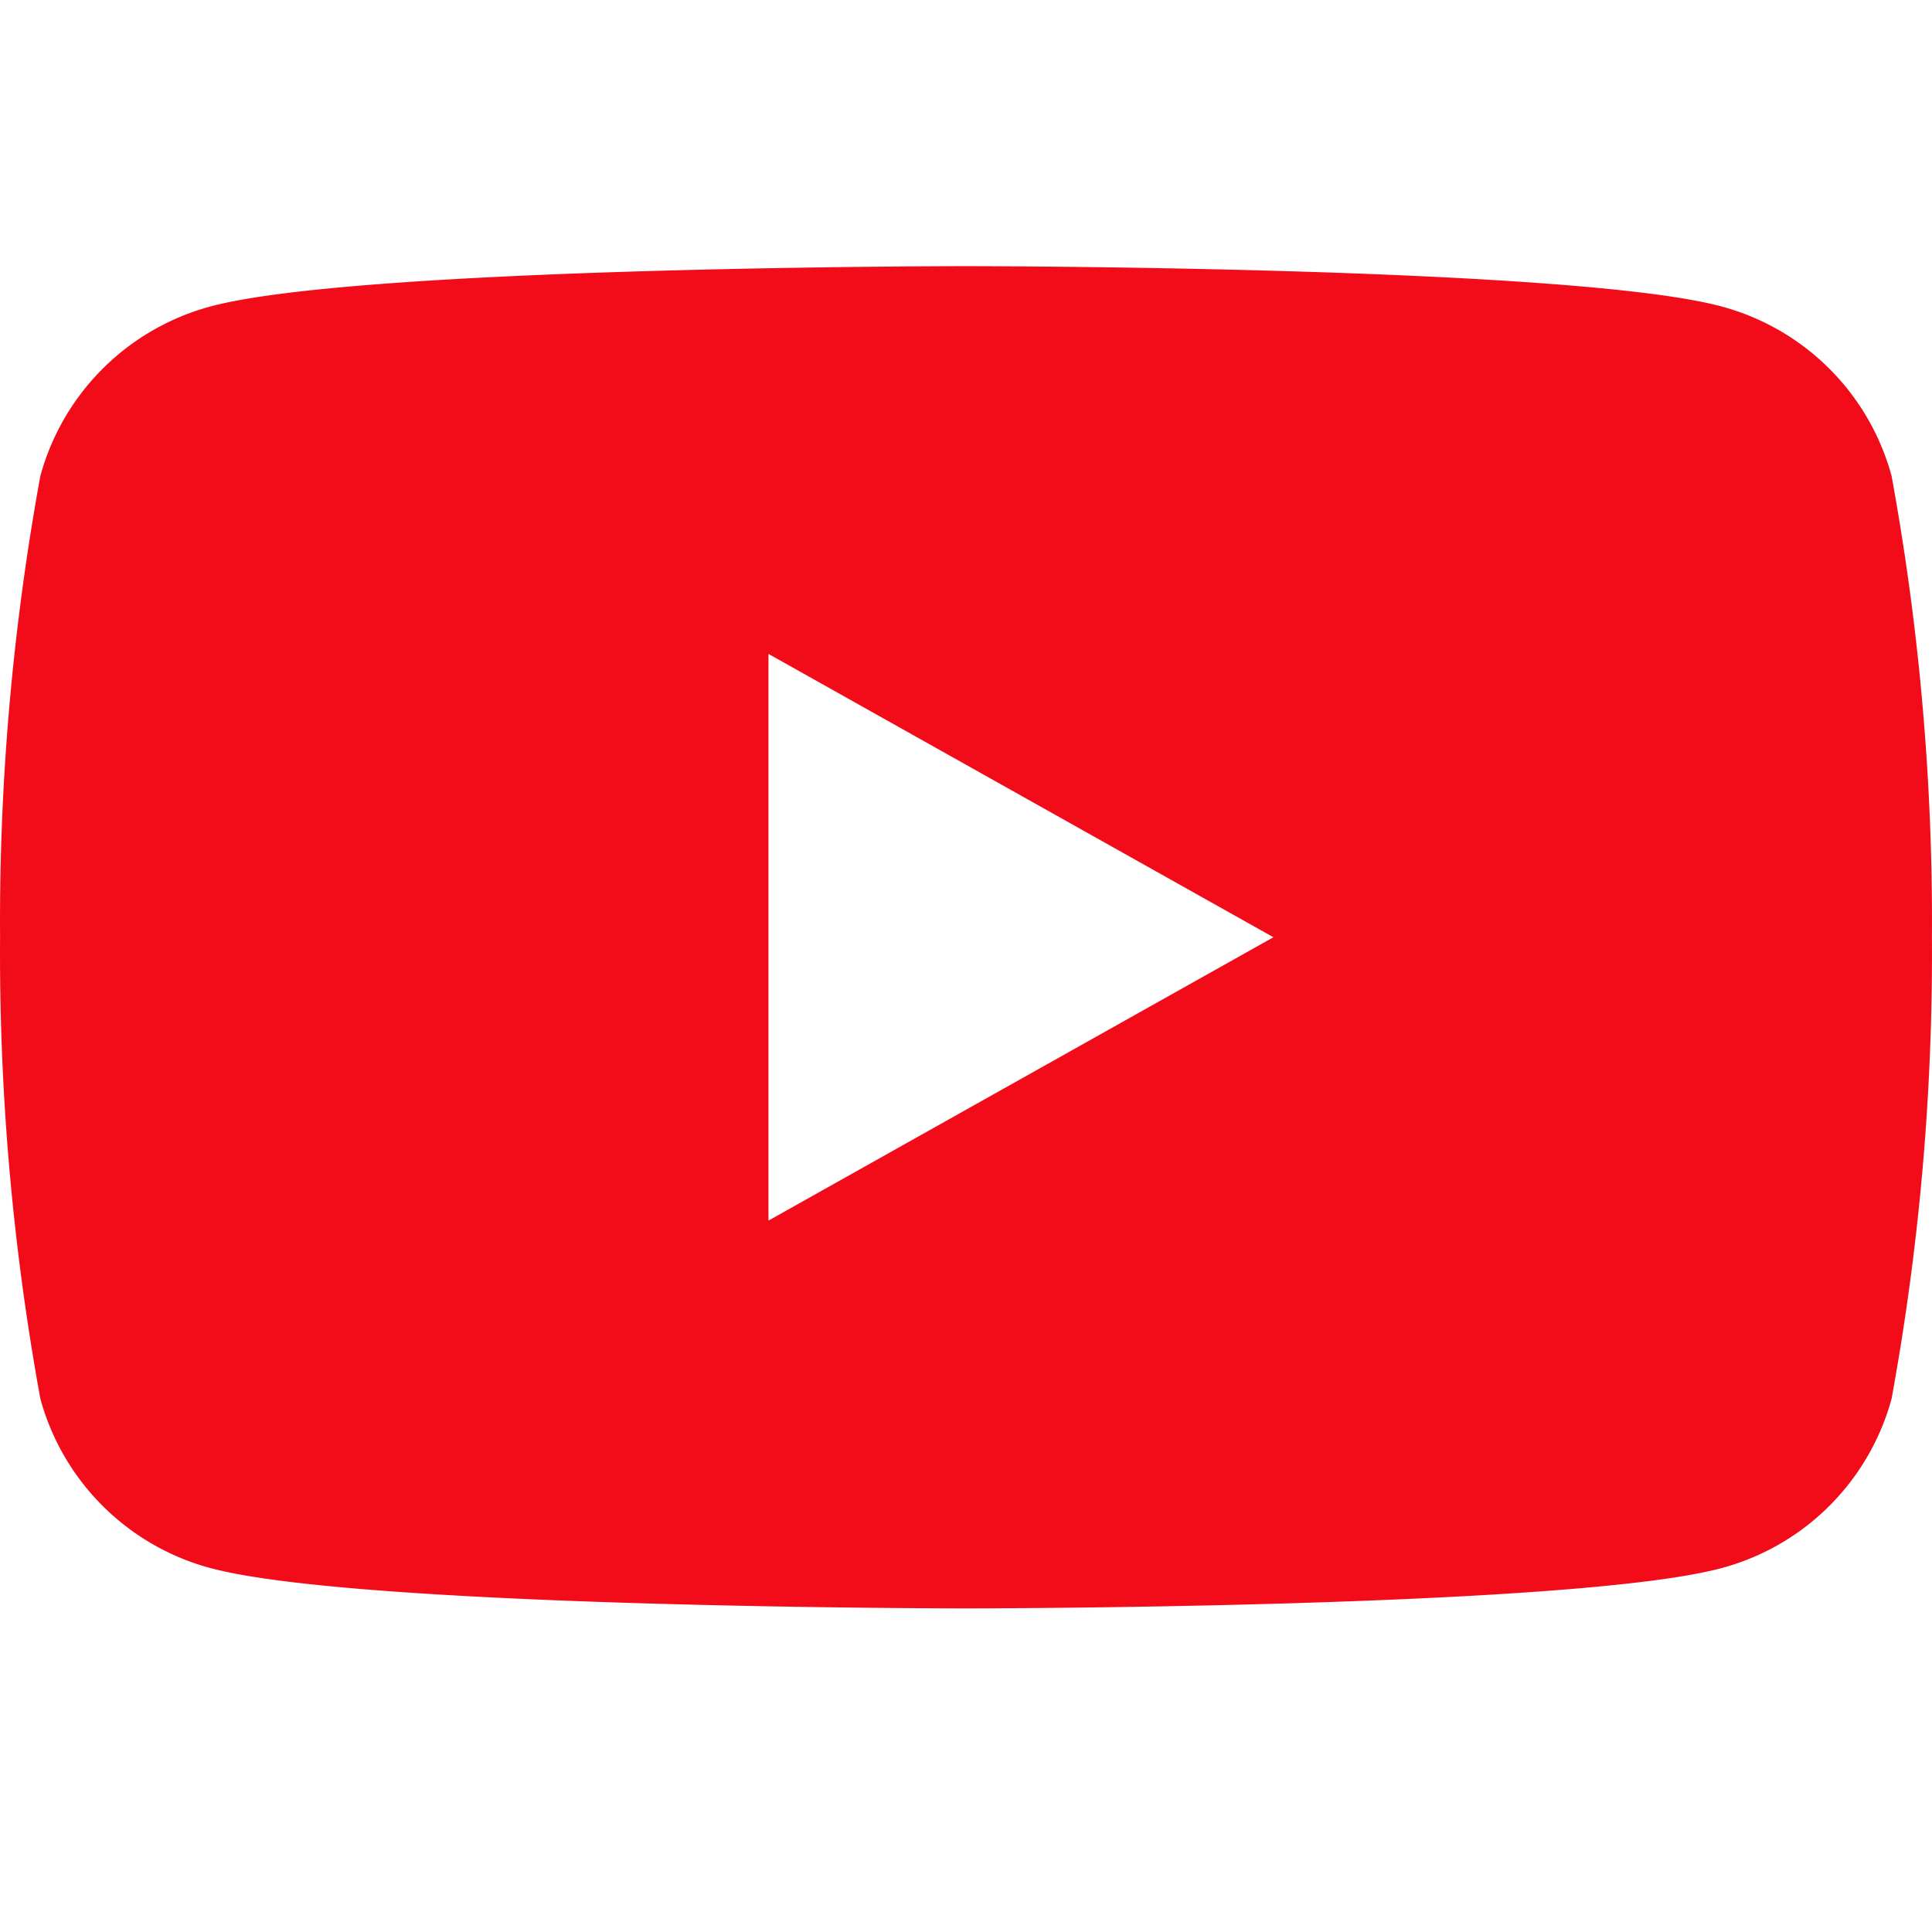
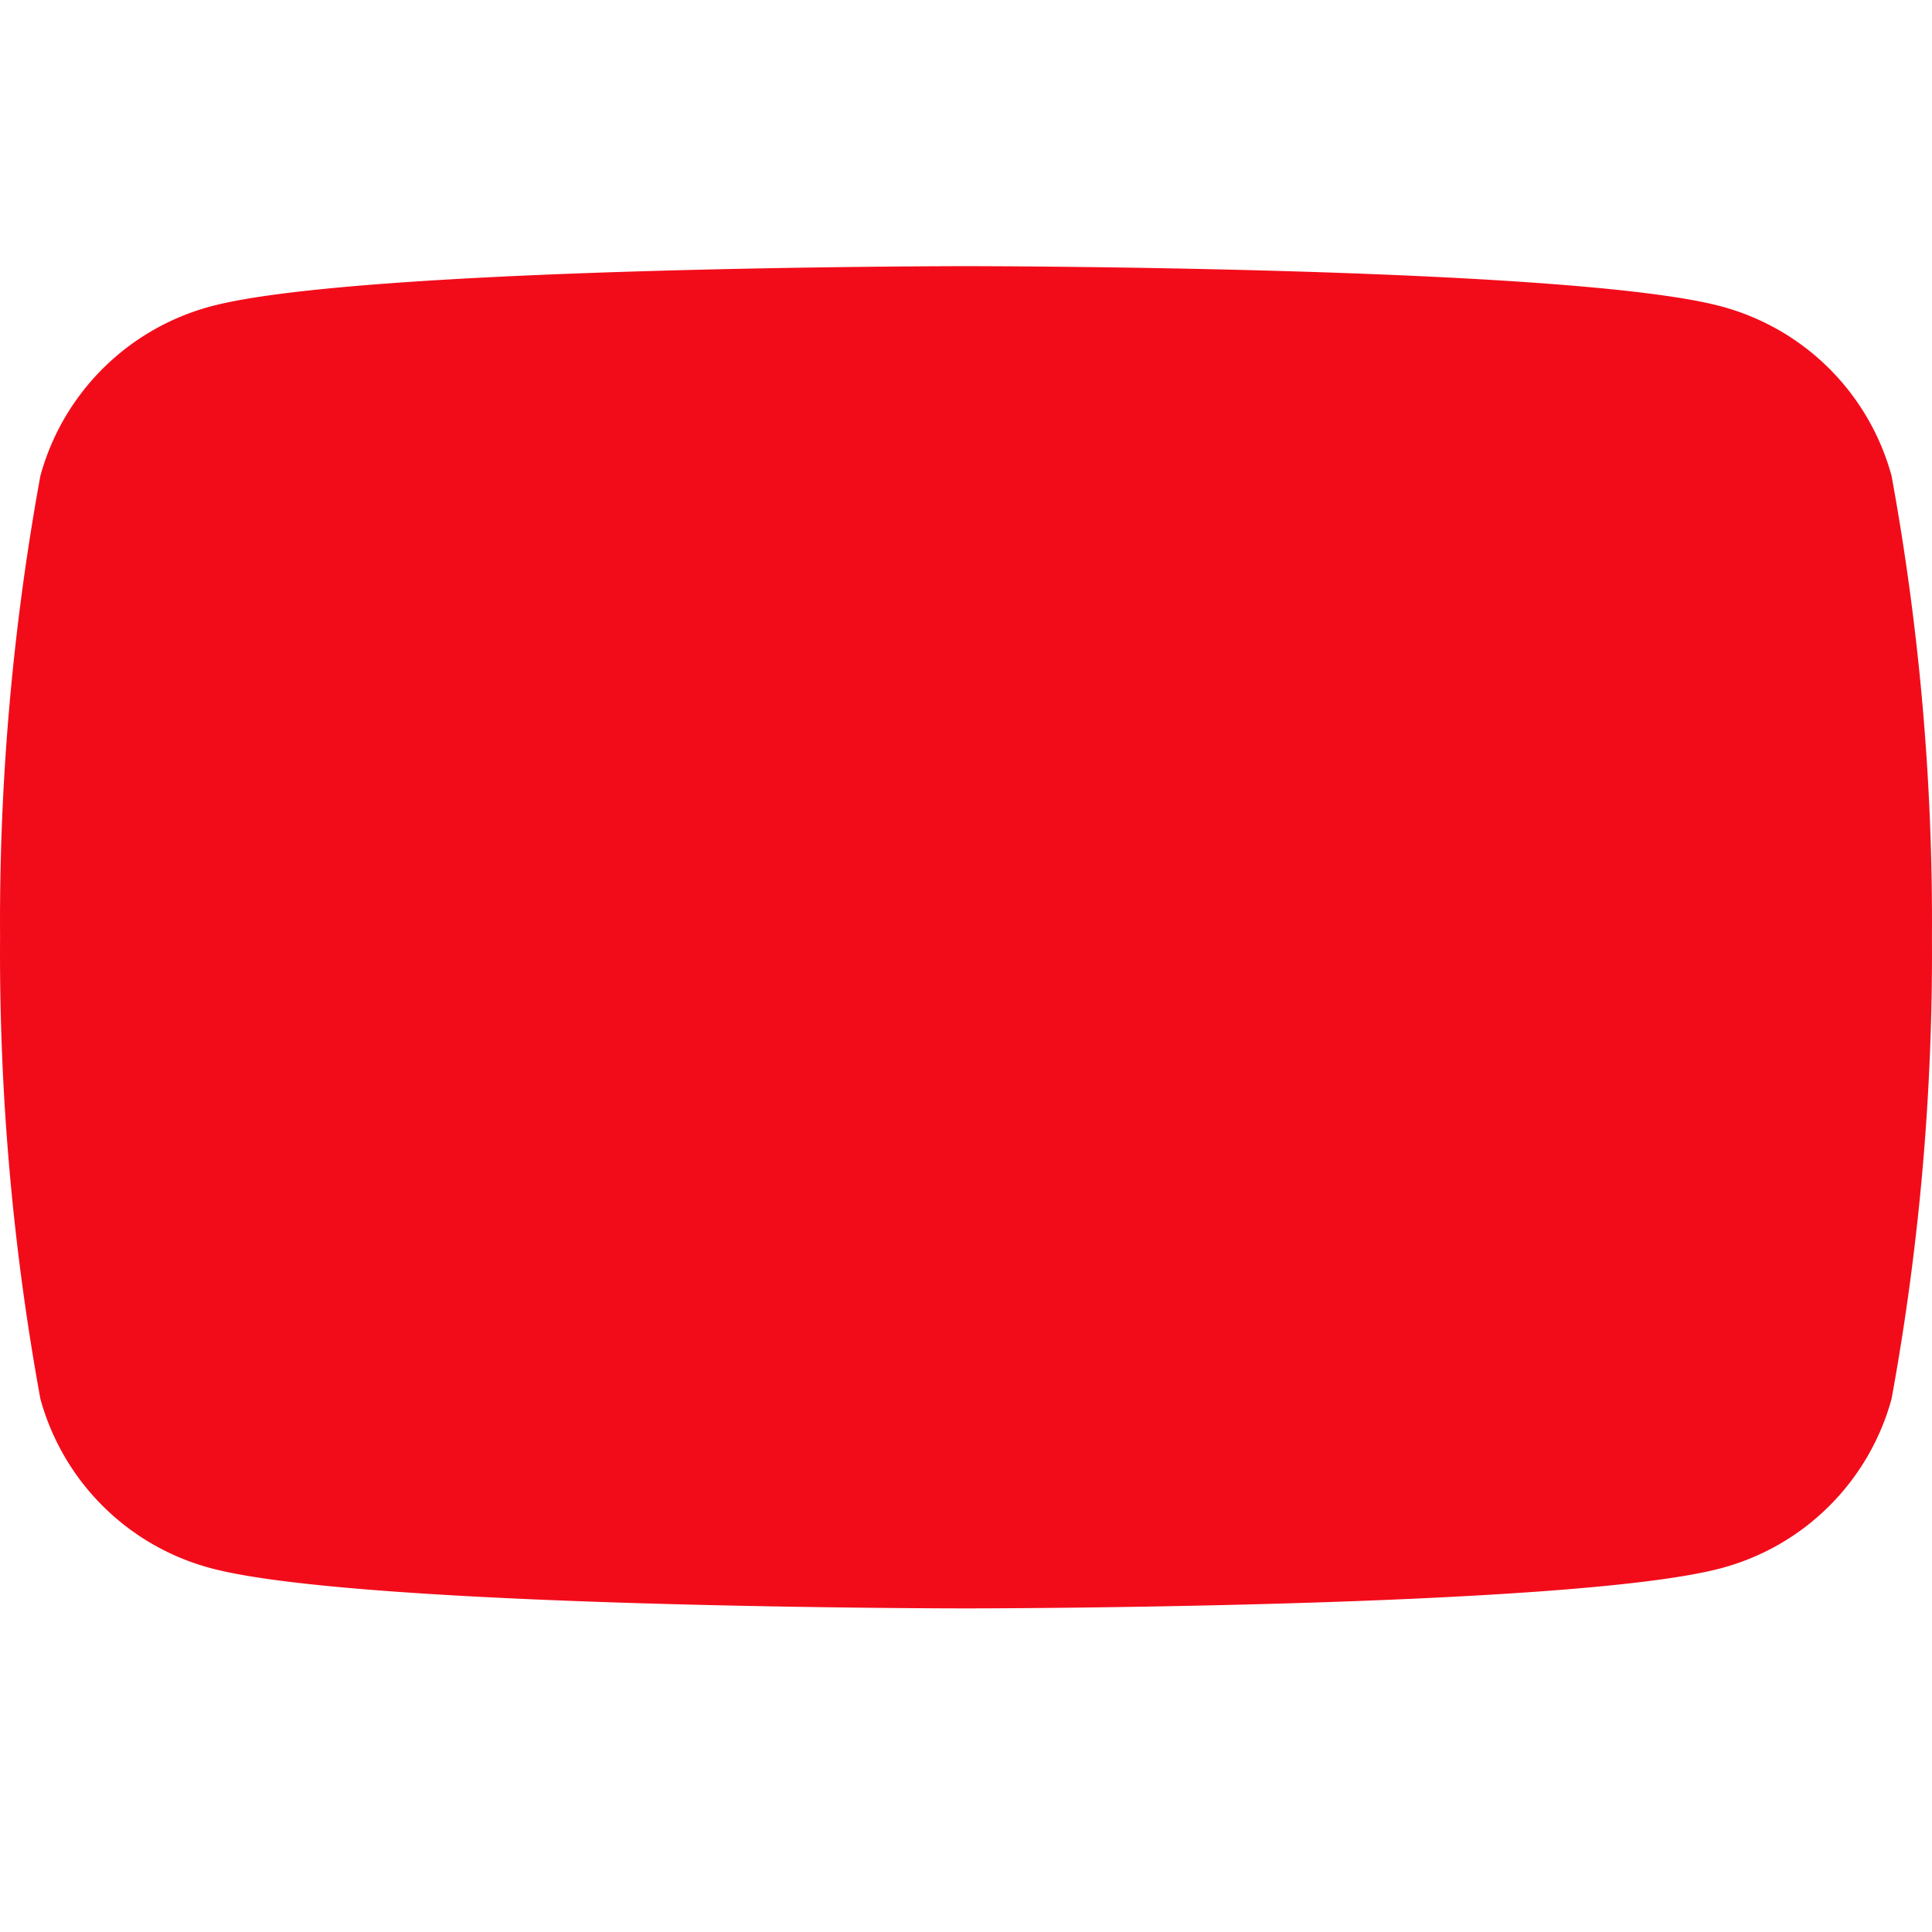
<svg xmlns="http://www.w3.org/2000/svg" width="30.001" height="30" viewBox="0 0 30.001 30">
  <g id="_63a5240488b0f" data-name="63a5240488b0f" transform="translate(-1339.999 -782)">
-     <rect id="Rectangle_3792" data-name="Rectangle 3792" width="30" height="30" transform="translate(1340 782)" fill="none" />
-     <path id="Path_83481" data-name="Path 83481" d="M158.789,11.083c-2.341-.623-11.721-.623-11.721-.623s-9.382,0-11.721.623a3.748,3.748,0,0,0-2.653,2.633,38.48,38.48,0,0,0-.626,7.166,38.488,38.488,0,0,0,.626,7.167,3.745,3.745,0,0,0,2.653,2.631c2.34.623,11.721.623,11.721.623s9.381,0,11.721-.623a3.741,3.741,0,0,0,2.651-2.631,38.443,38.443,0,0,0,.627-7.167,38.435,38.435,0,0,0-.627-7.166,3.743,3.743,0,0,0-2.651-2.633M144,25.281v-8.8l7.841,4.4Z" transform="translate(1207.932 775.673)" fill="#f20c1a" />
+     <path id="Path_83481" data-name="Path 83481" d="M158.789,11.083c-2.341-.623-11.721-.623-11.721-.623s-9.382,0-11.721.623a3.748,3.748,0,0,0-2.653,2.633,38.48,38.48,0,0,0-.626,7.166,38.488,38.488,0,0,0,.626,7.167,3.745,3.745,0,0,0,2.653,2.631c2.34.623,11.721.623,11.721.623s9.381,0,11.721-.623a3.741,3.741,0,0,0,2.651-2.631,38.443,38.443,0,0,0,.627-7.167,38.435,38.435,0,0,0-.627-7.166,3.743,3.743,0,0,0-2.651-2.633M144,25.281v-8.8Z" transform="translate(1207.932 775.673)" fill="#f20c1a" />
  </g>
</svg>